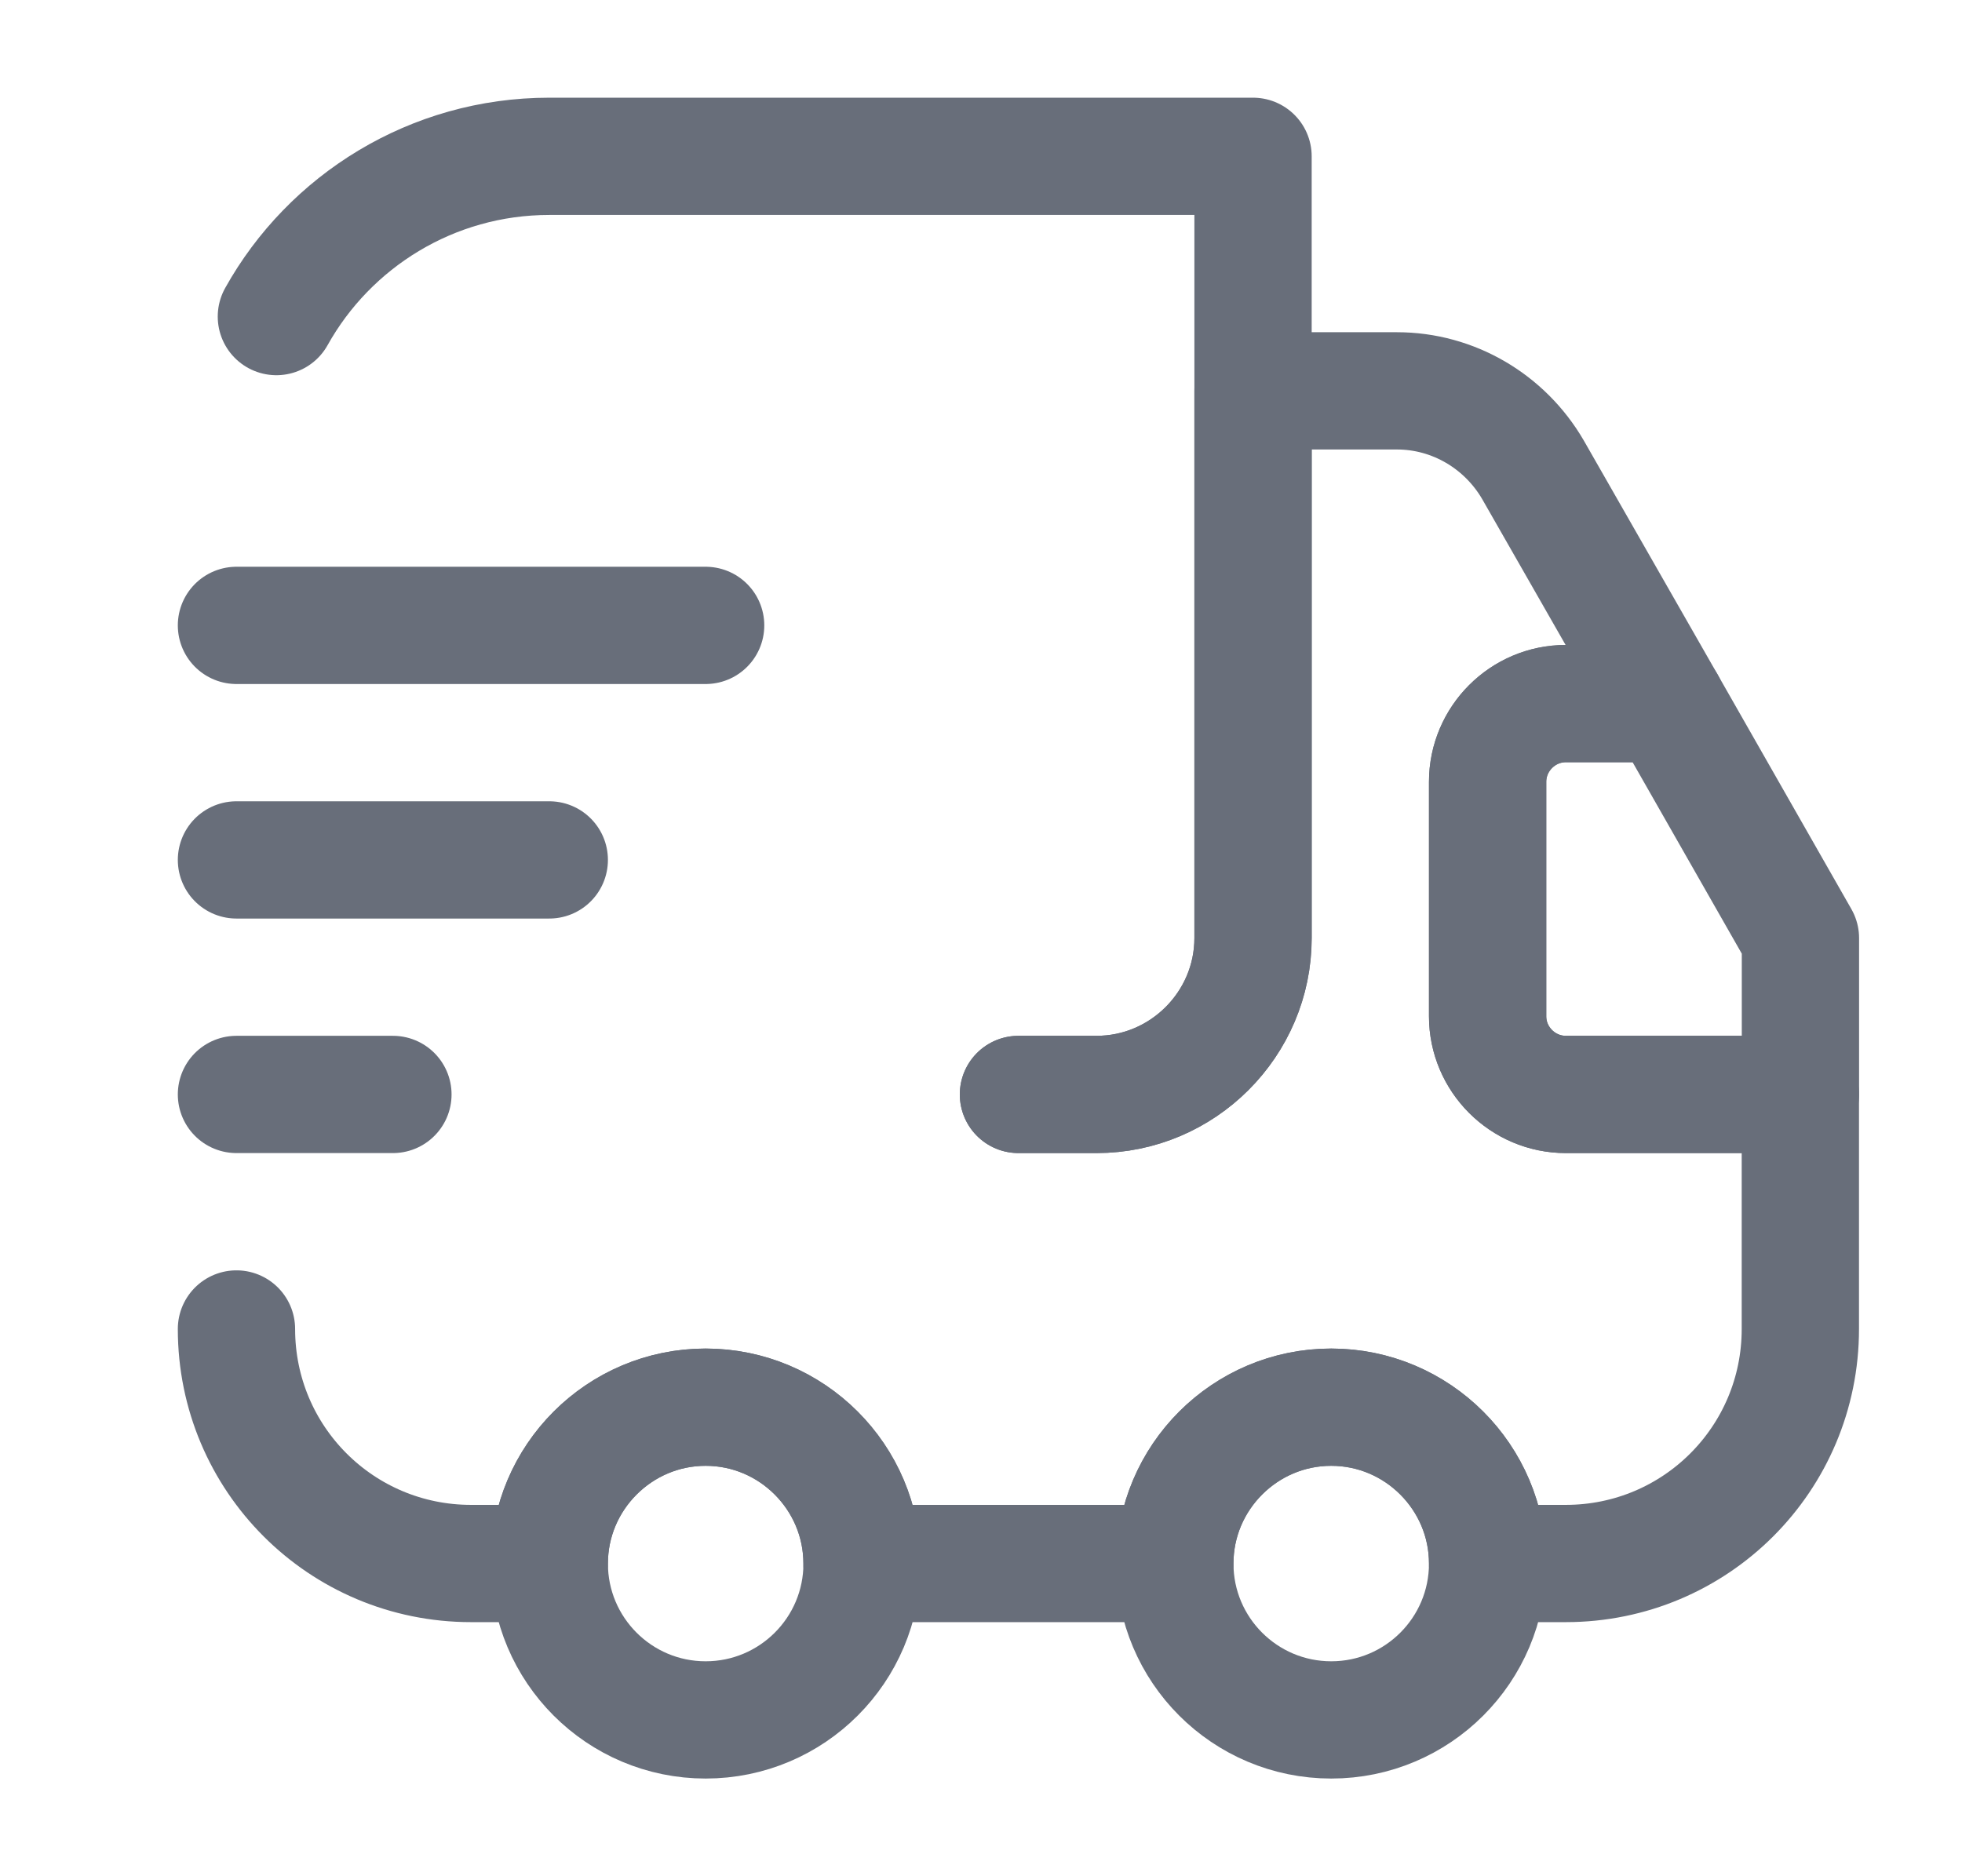
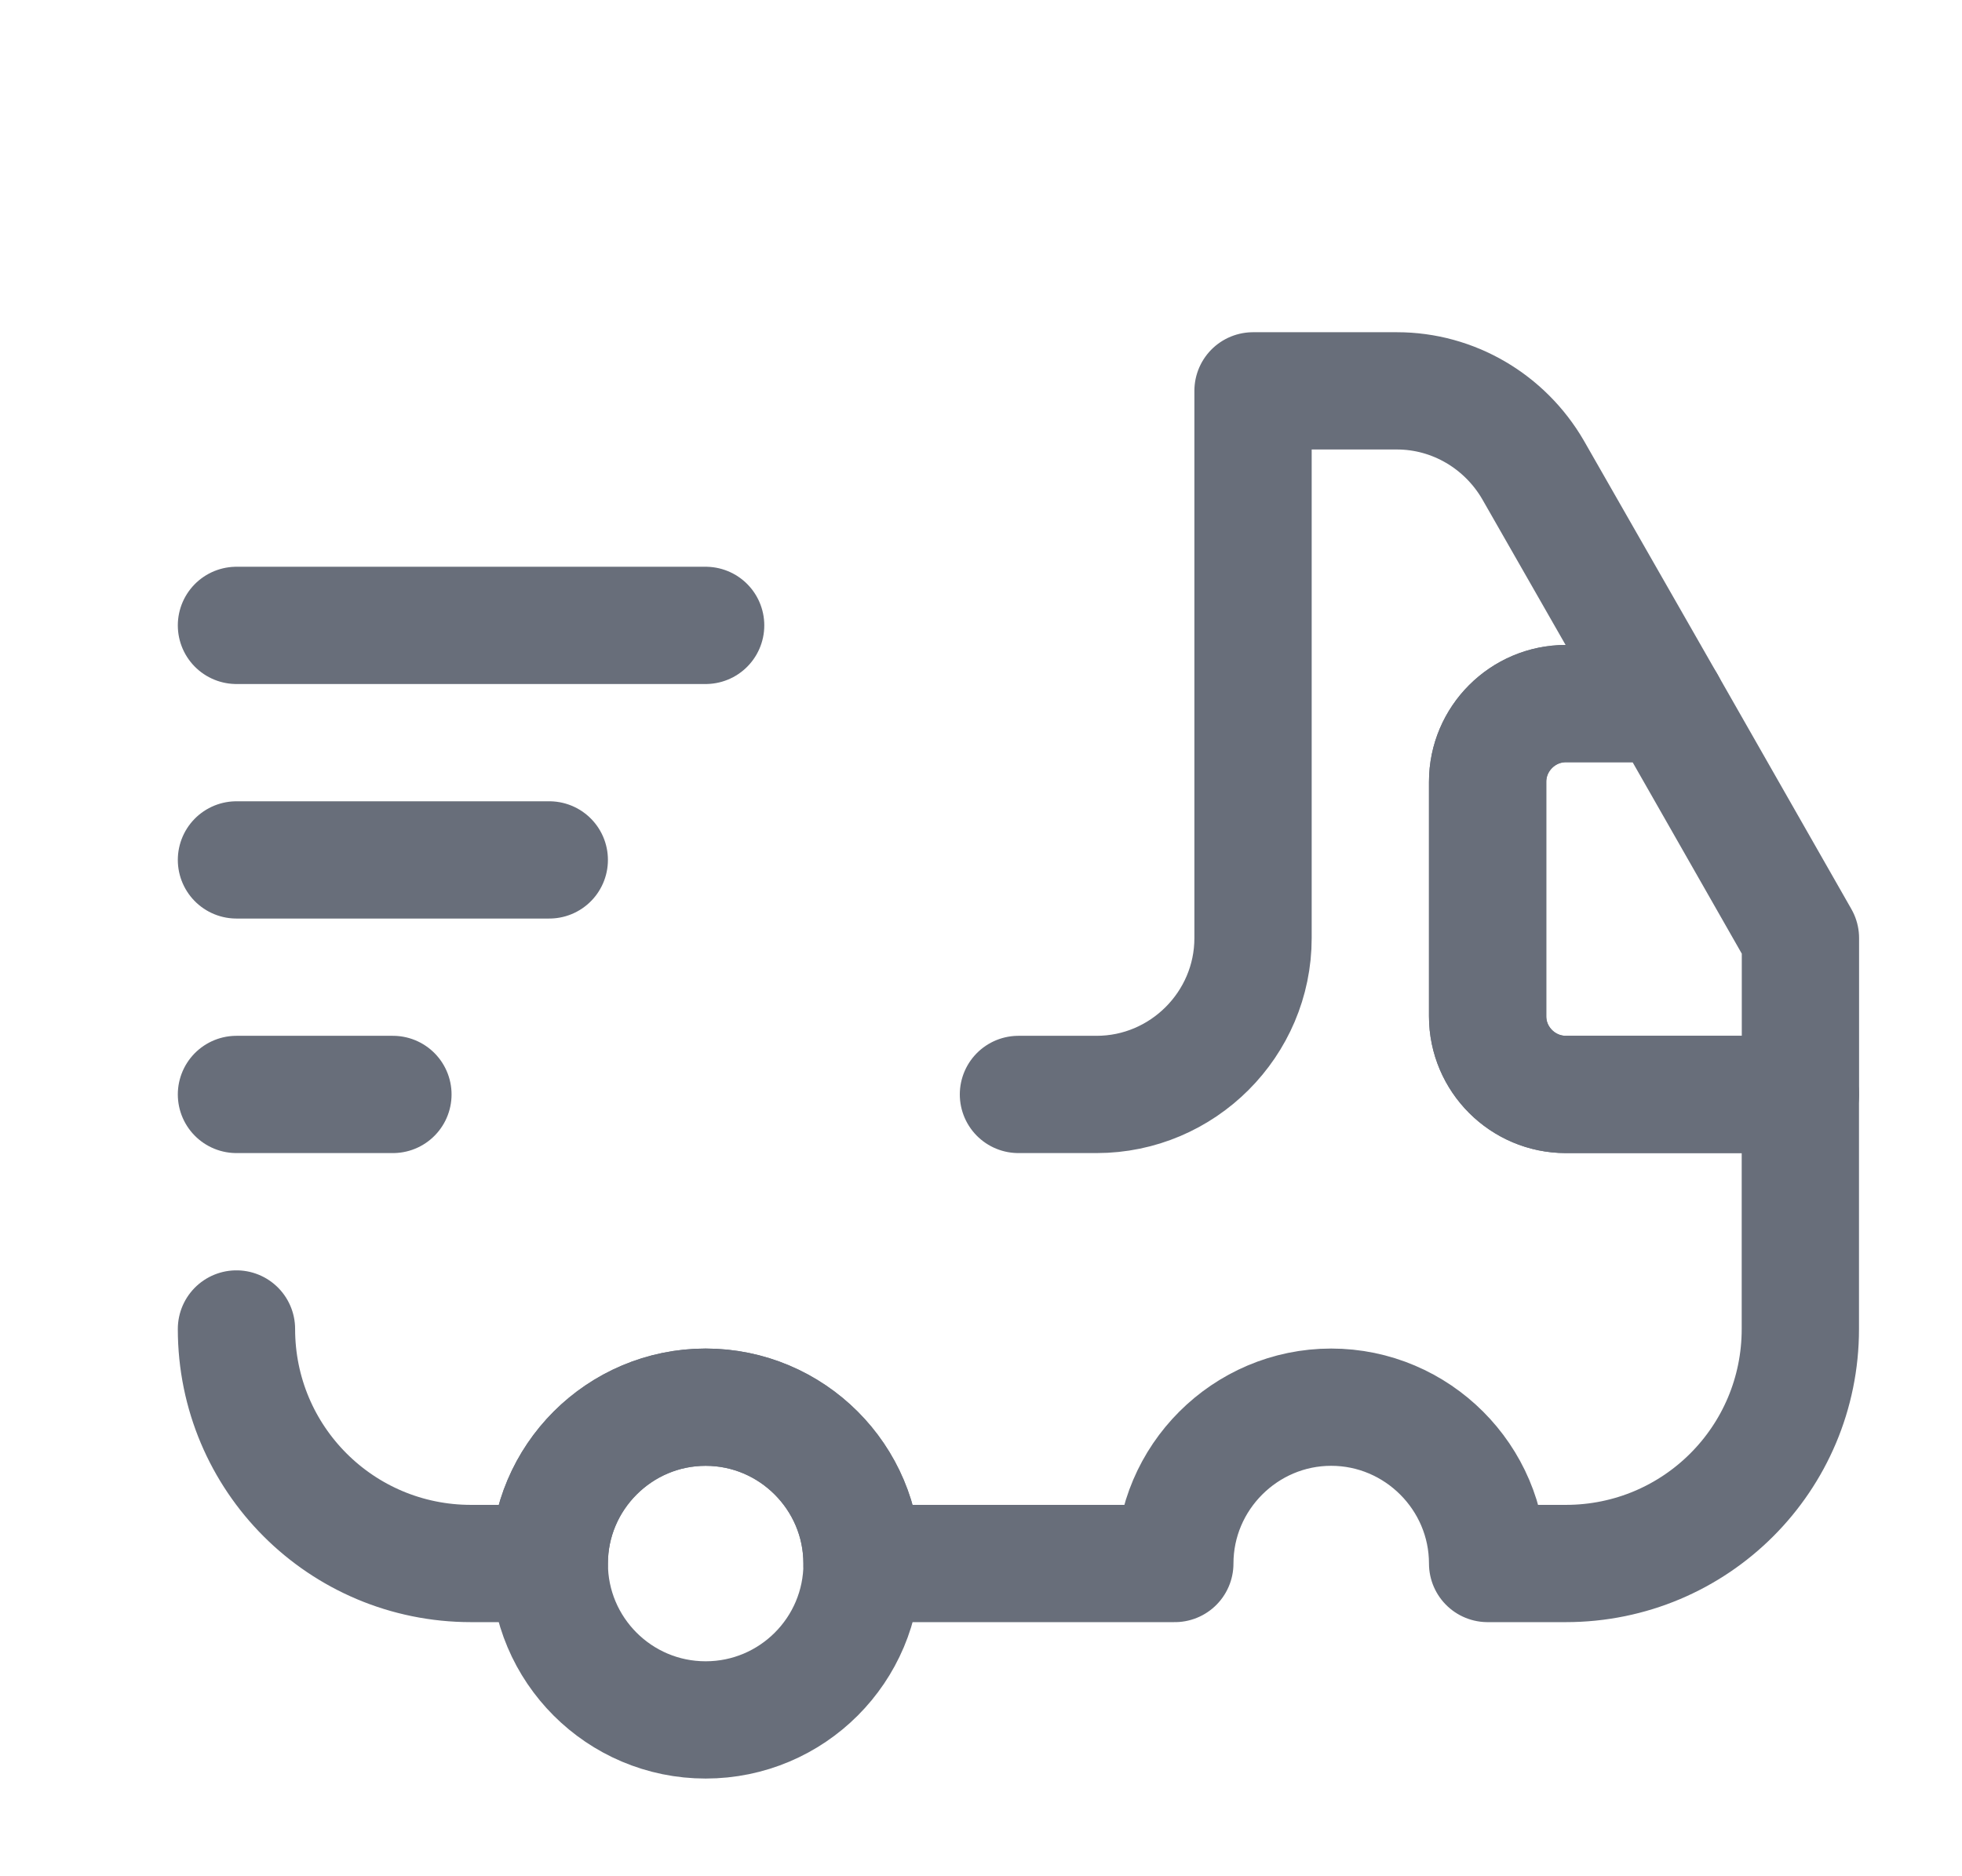
<svg xmlns="http://www.w3.org/2000/svg" width="23" height="22" viewBox="0 0 23 22" fill="none">
  <g id="vuesax/linear/group">
    <g id="group">
-       <path id="Vector" d="M11.939 12.833H12.855C13.864 12.833 14.689 12.008 14.689 11V1.833H6.439C5.064 1.833 3.863 2.594 3.24 3.712" stroke="#686E7A" stroke-width="1.375" stroke-linecap="round" stroke-linejoin="round" />
      <path id="Vector_2" d="M2.772 15.583C2.772 17.105 4.001 18.333 5.522 18.333H6.439C6.439 17.325 7.264 16.5 8.272 16.5C9.281 16.5 10.105 17.325 10.105 18.333H13.772C13.772 17.325 14.597 16.5 15.605 16.5C16.614 16.5 17.439 17.325 17.439 18.333H18.355C19.877 18.333 21.105 17.105 21.105 15.583V12.833H18.355C17.851 12.833 17.439 12.421 17.439 11.917V9.167C17.439 8.663 17.851 8.25 18.355 8.25H19.538L17.971 5.509C17.641 4.941 17.036 4.583 16.376 4.583H14.689V11C14.689 12.008 13.864 12.833 12.855 12.833H11.939" stroke="#686E7A" stroke-width="1.375" stroke-linecap="round" stroke-linejoin="round" />
      <path id="Vector_3" d="M8.272 20.167C9.285 20.167 10.106 19.346 10.106 18.333C10.106 17.321 9.285 16.5 8.272 16.5C7.26 16.5 6.439 17.321 6.439 18.333C6.439 19.346 7.26 20.167 8.272 20.167Z" stroke="#686E7A" stroke-width="1.375" stroke-linecap="round" stroke-linejoin="round" />
-       <path id="Vector_4" d="M15.606 20.167C16.618 20.167 17.439 19.346 17.439 18.333C17.439 17.321 16.618 16.5 15.606 16.5C14.593 16.5 13.772 17.321 13.772 18.333C13.772 19.346 14.593 20.167 15.606 20.167Z" stroke="#686E7A" stroke-width="1.375" stroke-linecap="round" stroke-linejoin="round" />
      <path id="Vector_5" d="M21.106 11V12.833H18.356C17.852 12.833 17.439 12.421 17.439 11.917V9.167C17.439 8.662 17.852 8.25 18.356 8.25H19.538L21.106 11Z" stroke="#686E7A" stroke-width="1.375" stroke-linecap="round" stroke-linejoin="round" />
      <path id="Vector_6" d="M2.772 7.333H8.272" stroke="#686E7A" stroke-width="1.375" stroke-linecap="round" stroke-linejoin="round" />
      <path id="Vector_7" d="M2.772 10.083H6.439" stroke="#686E7A" stroke-width="1.375" stroke-linecap="round" stroke-linejoin="round" />
      <path id="Vector_8" d="M2.772 12.833H4.606" stroke="#686E7A" stroke-width="1.375" stroke-linecap="round" stroke-linejoin="round" />
    </g>
  </g>
</svg>